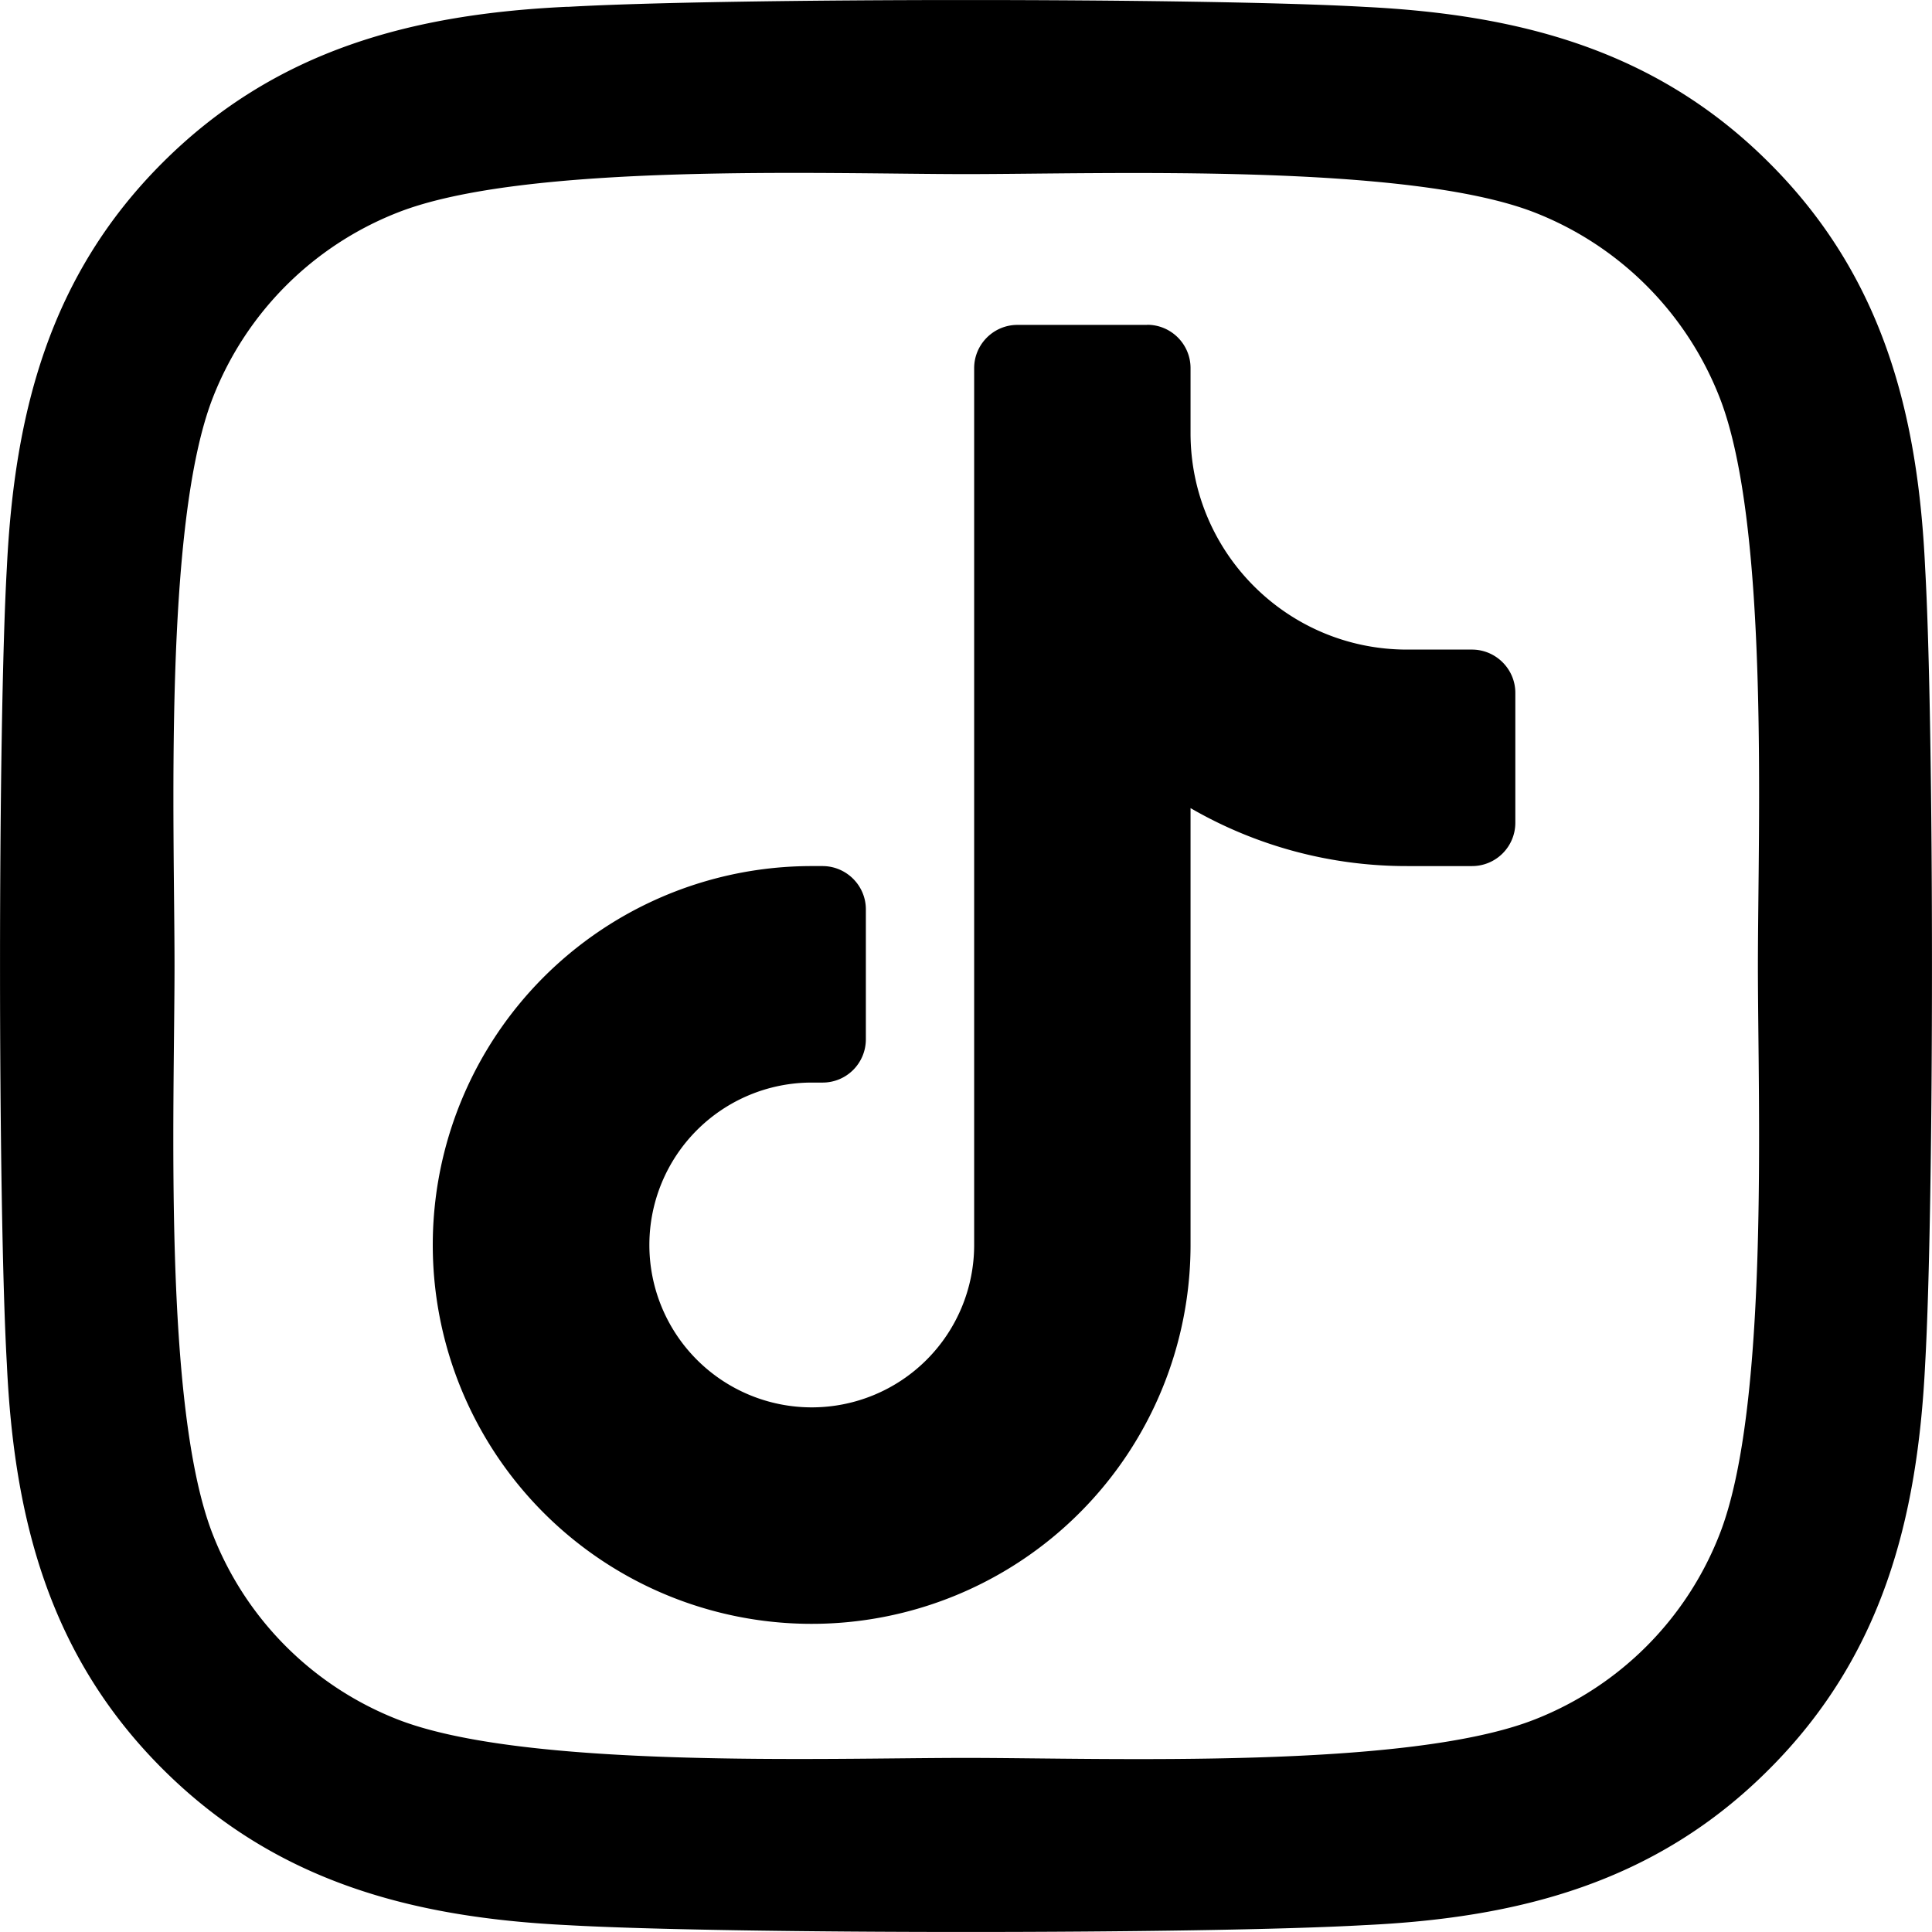
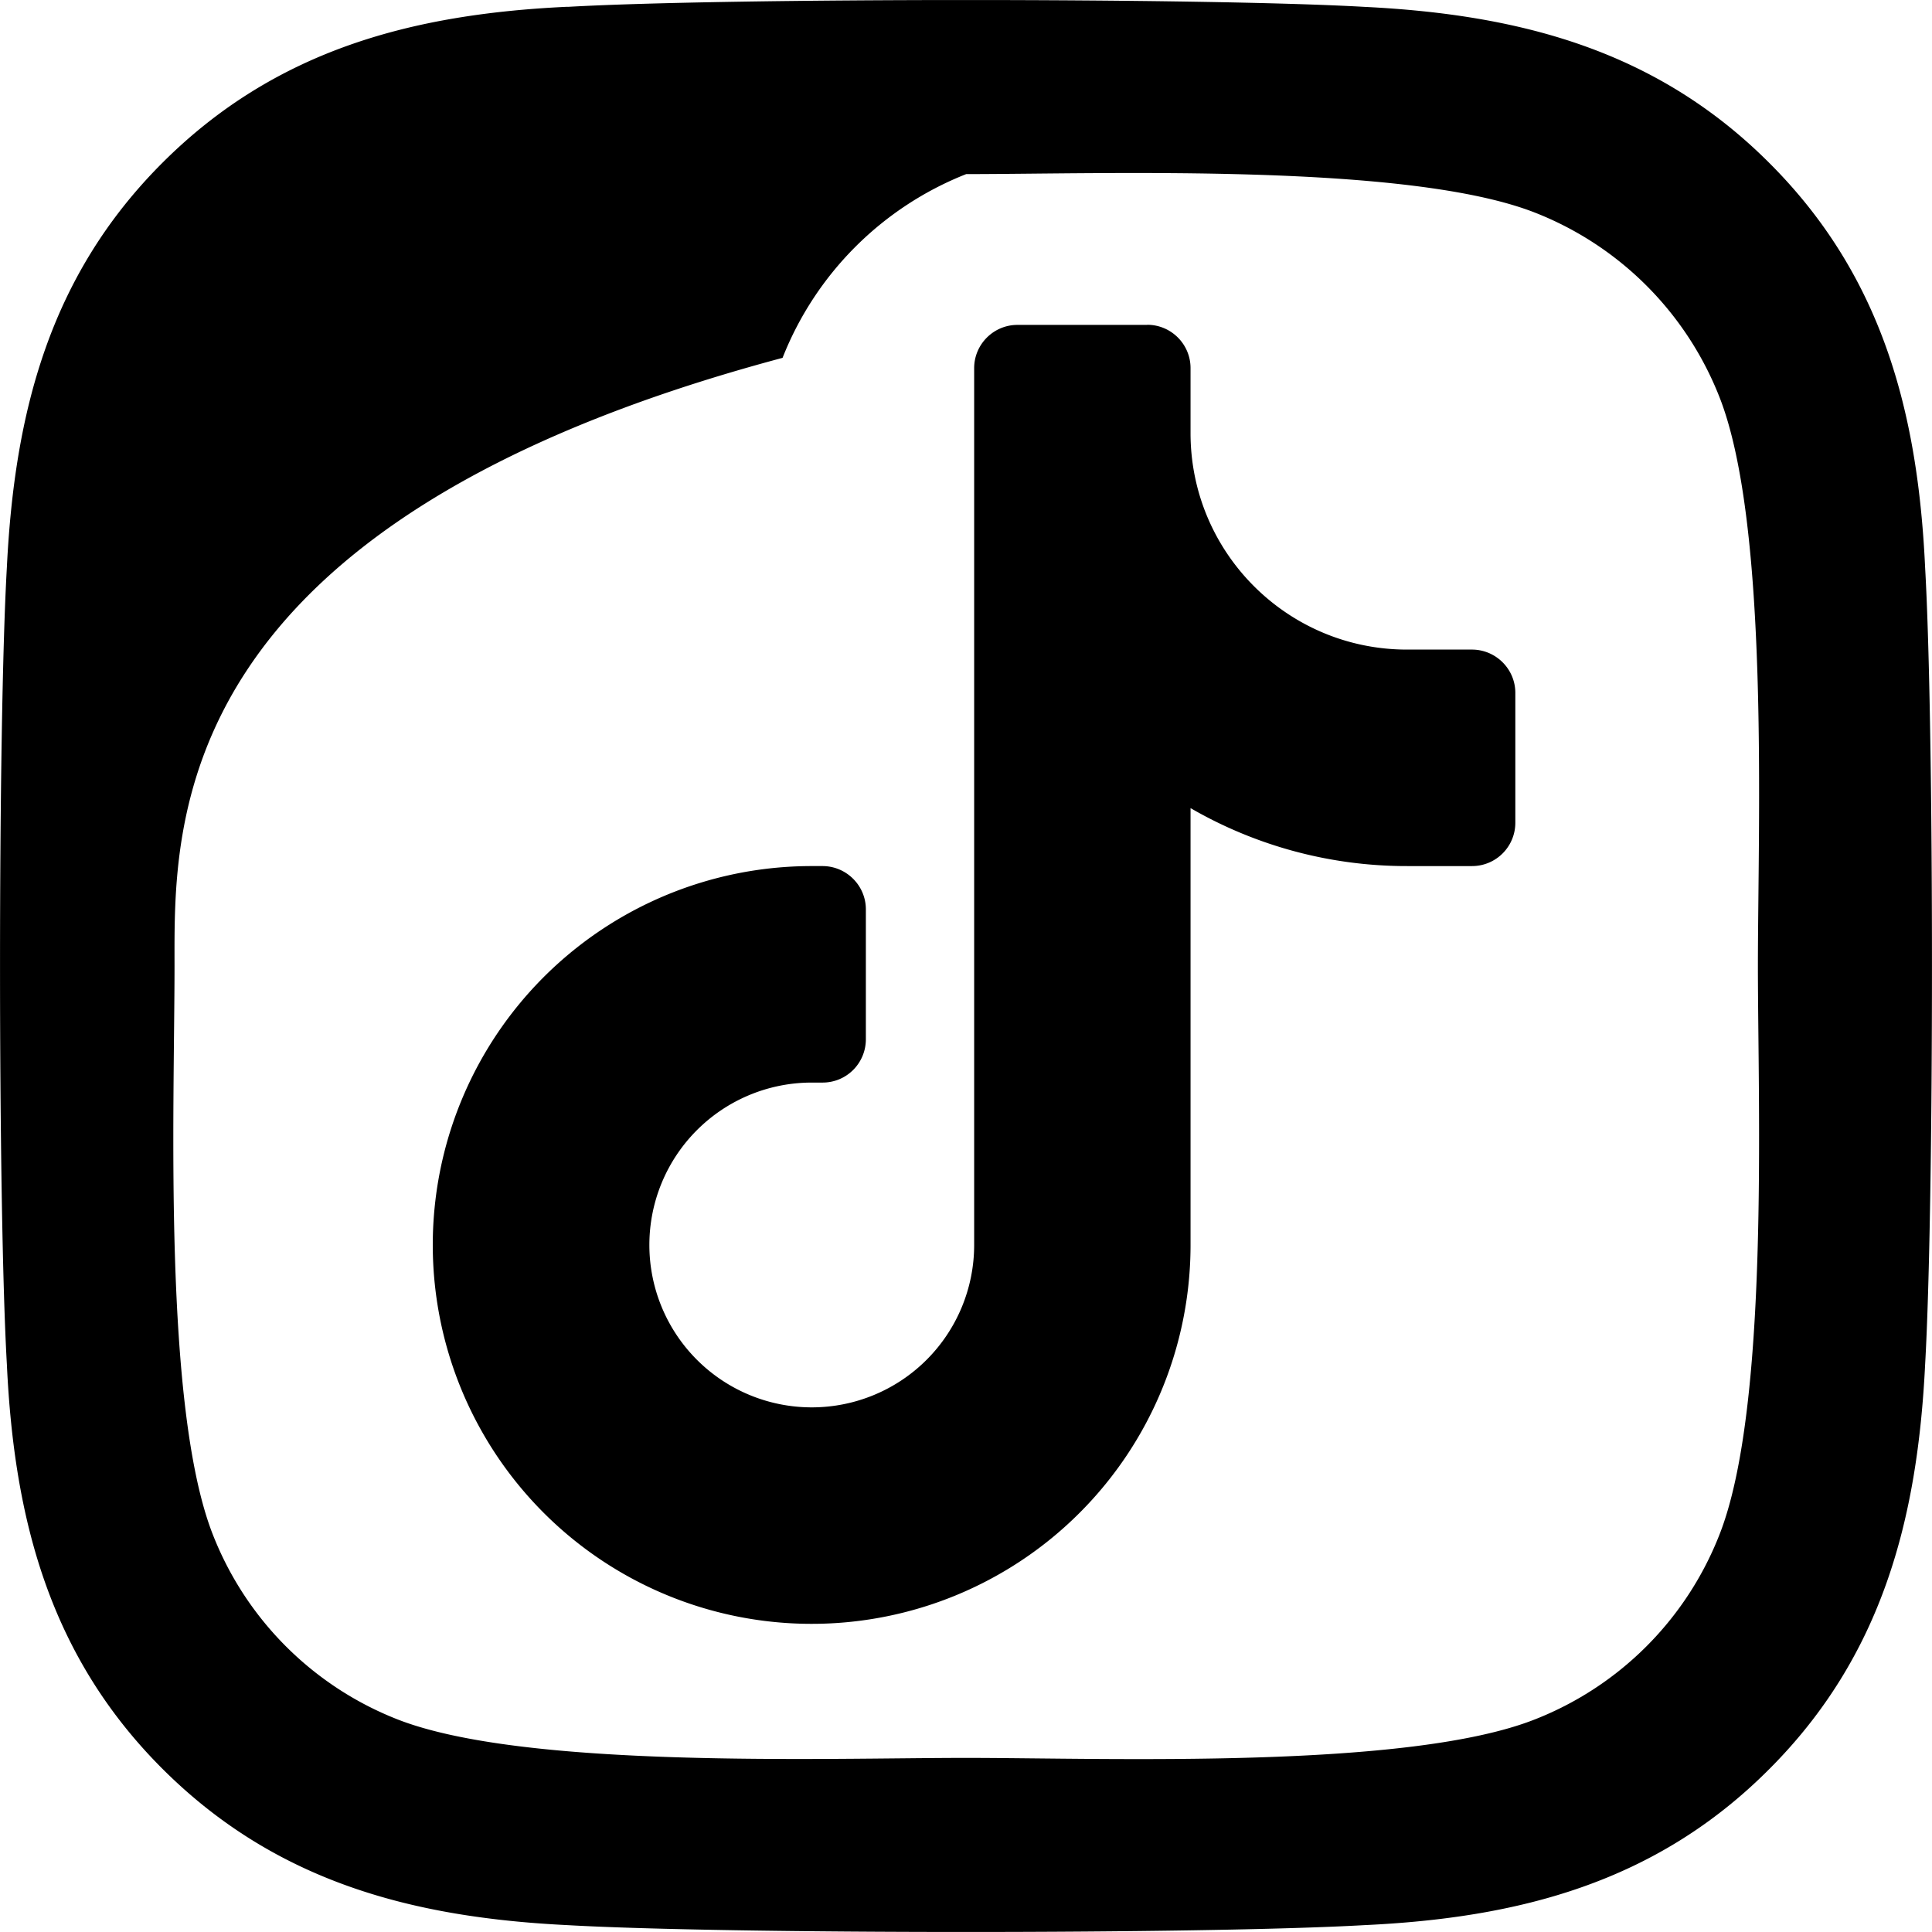
<svg xmlns="http://www.w3.org/2000/svg" class="icon" style="width: 100px;height: 100px;" viewBox="128 128 768 768" version="1.1" p-id="4505">
-   <path d="M353.579 130.731c63.403-3.627 253.44-3.627 316.843 0 61.525 3.029 115.968 17.109 160.853 61.995 45.056 44.928 59.136 99.413 61.995 160.939 3.627 63.403 3.627 253.269 0 316.715-3.029 61.525-17.067 115.968-61.995 160.896-44.885 45.056-99.413 59.136-160.896 61.995-63.36 3.627-253.44 3.627-316.8 0-61.525-3.029-115.797-17.109-160.853-61.995-45.056-44.928-59.136-99.413-61.995-160.939-3.627-63.403-3.627-253.483 0-316.843 3.029-61.525 16.939-116.011 61.995-160.939C237.781 147.627 292.267 133.547 353.621 130.688z m158.507 66.475c-55.851 0-175.787-4.693-226.304 15.403a129.621 129.621 0 0 0-73.003 73.045C192.853 336 197.376 456.107 197.376 512c0 55.893-4.693 175.829 15.36 226.347a129.621 129.621 0 0 0 73.045 73.045c50.347 19.883 170.453 15.403 226.304 15.403 55.851 0 175.787 4.693 226.304-15.403a129.621 129.621 0 0 0 73.003-73.045c20.053-50.347 15.403-170.496 15.403-226.347 0-55.893 4.693-175.829-15.36-226.347a129.621 129.621 0 0 0-73.045-73.045c-50.347-19.883-170.453-15.403-226.304-15.403z m71.979 59.904c9.472 0 17.195 7.723 17.195 17.195v25.856c0 47.531 38.528 86.059 86.059 86.059h25.813c9.472 0 17.237 7.723 17.237 17.195v51.627c0 9.515-7.68 17.237-17.237 17.237h-25.813a171.307 171.307 0 0 1-86.059-23.04v173.653a150.613 150.613 0 1 1-150.571-150.613h4.267c9.515 0 17.237 7.765 17.237 17.195v51.627c0 9.557-7.68 17.237-17.195 17.237h-4.309a64.555 64.555 0 1 0 64.555 64.555V274.347c0-9.472 7.723-17.195 17.195-17.195h51.627z" p-id="4506" />
+   <path d="M353.579 130.731c63.403-3.627 253.44-3.627 316.843 0 61.525 3.029 115.968 17.109 160.853 61.995 45.056 44.928 59.136 99.413 61.995 160.939 3.627 63.403 3.627 253.269 0 316.715-3.029 61.525-17.067 115.968-61.995 160.896-44.885 45.056-99.413 59.136-160.896 61.995-63.36 3.627-253.44 3.627-316.8 0-61.525-3.029-115.797-17.109-160.853-61.995-45.056-44.928-59.136-99.413-61.995-160.939-3.627-63.403-3.627-253.483 0-316.843 3.029-61.525 16.939-116.011 61.995-160.939C237.781 147.627 292.267 133.547 353.621 130.688z m158.507 66.475a129.621 129.621 0 0 0-73.003 73.045C192.853 336 197.376 456.107 197.376 512c0 55.893-4.693 175.829 15.36 226.347a129.621 129.621 0 0 0 73.045 73.045c50.347 19.883 170.453 15.403 226.304 15.403 55.851 0 175.787 4.693 226.304-15.403a129.621 129.621 0 0 0 73.003-73.045c20.053-50.347 15.403-170.496 15.403-226.347 0-55.893 4.693-175.829-15.36-226.347a129.621 129.621 0 0 0-73.045-73.045c-50.347-19.883-170.453-15.403-226.304-15.403z m71.979 59.904c9.472 0 17.195 7.723 17.195 17.195v25.856c0 47.531 38.528 86.059 86.059 86.059h25.813c9.472 0 17.237 7.723 17.237 17.195v51.627c0 9.515-7.68 17.237-17.237 17.237h-25.813a171.307 171.307 0 0 1-86.059-23.04v173.653a150.613 150.613 0 1 1-150.571-150.613h4.267c9.515 0 17.237 7.765 17.237 17.195v51.627c0 9.557-7.68 17.237-17.195 17.237h-4.309a64.555 64.555 0 1 0 64.555 64.555V274.347c0-9.472 7.723-17.195 17.195-17.195h51.627z" p-id="4506" />
</svg>